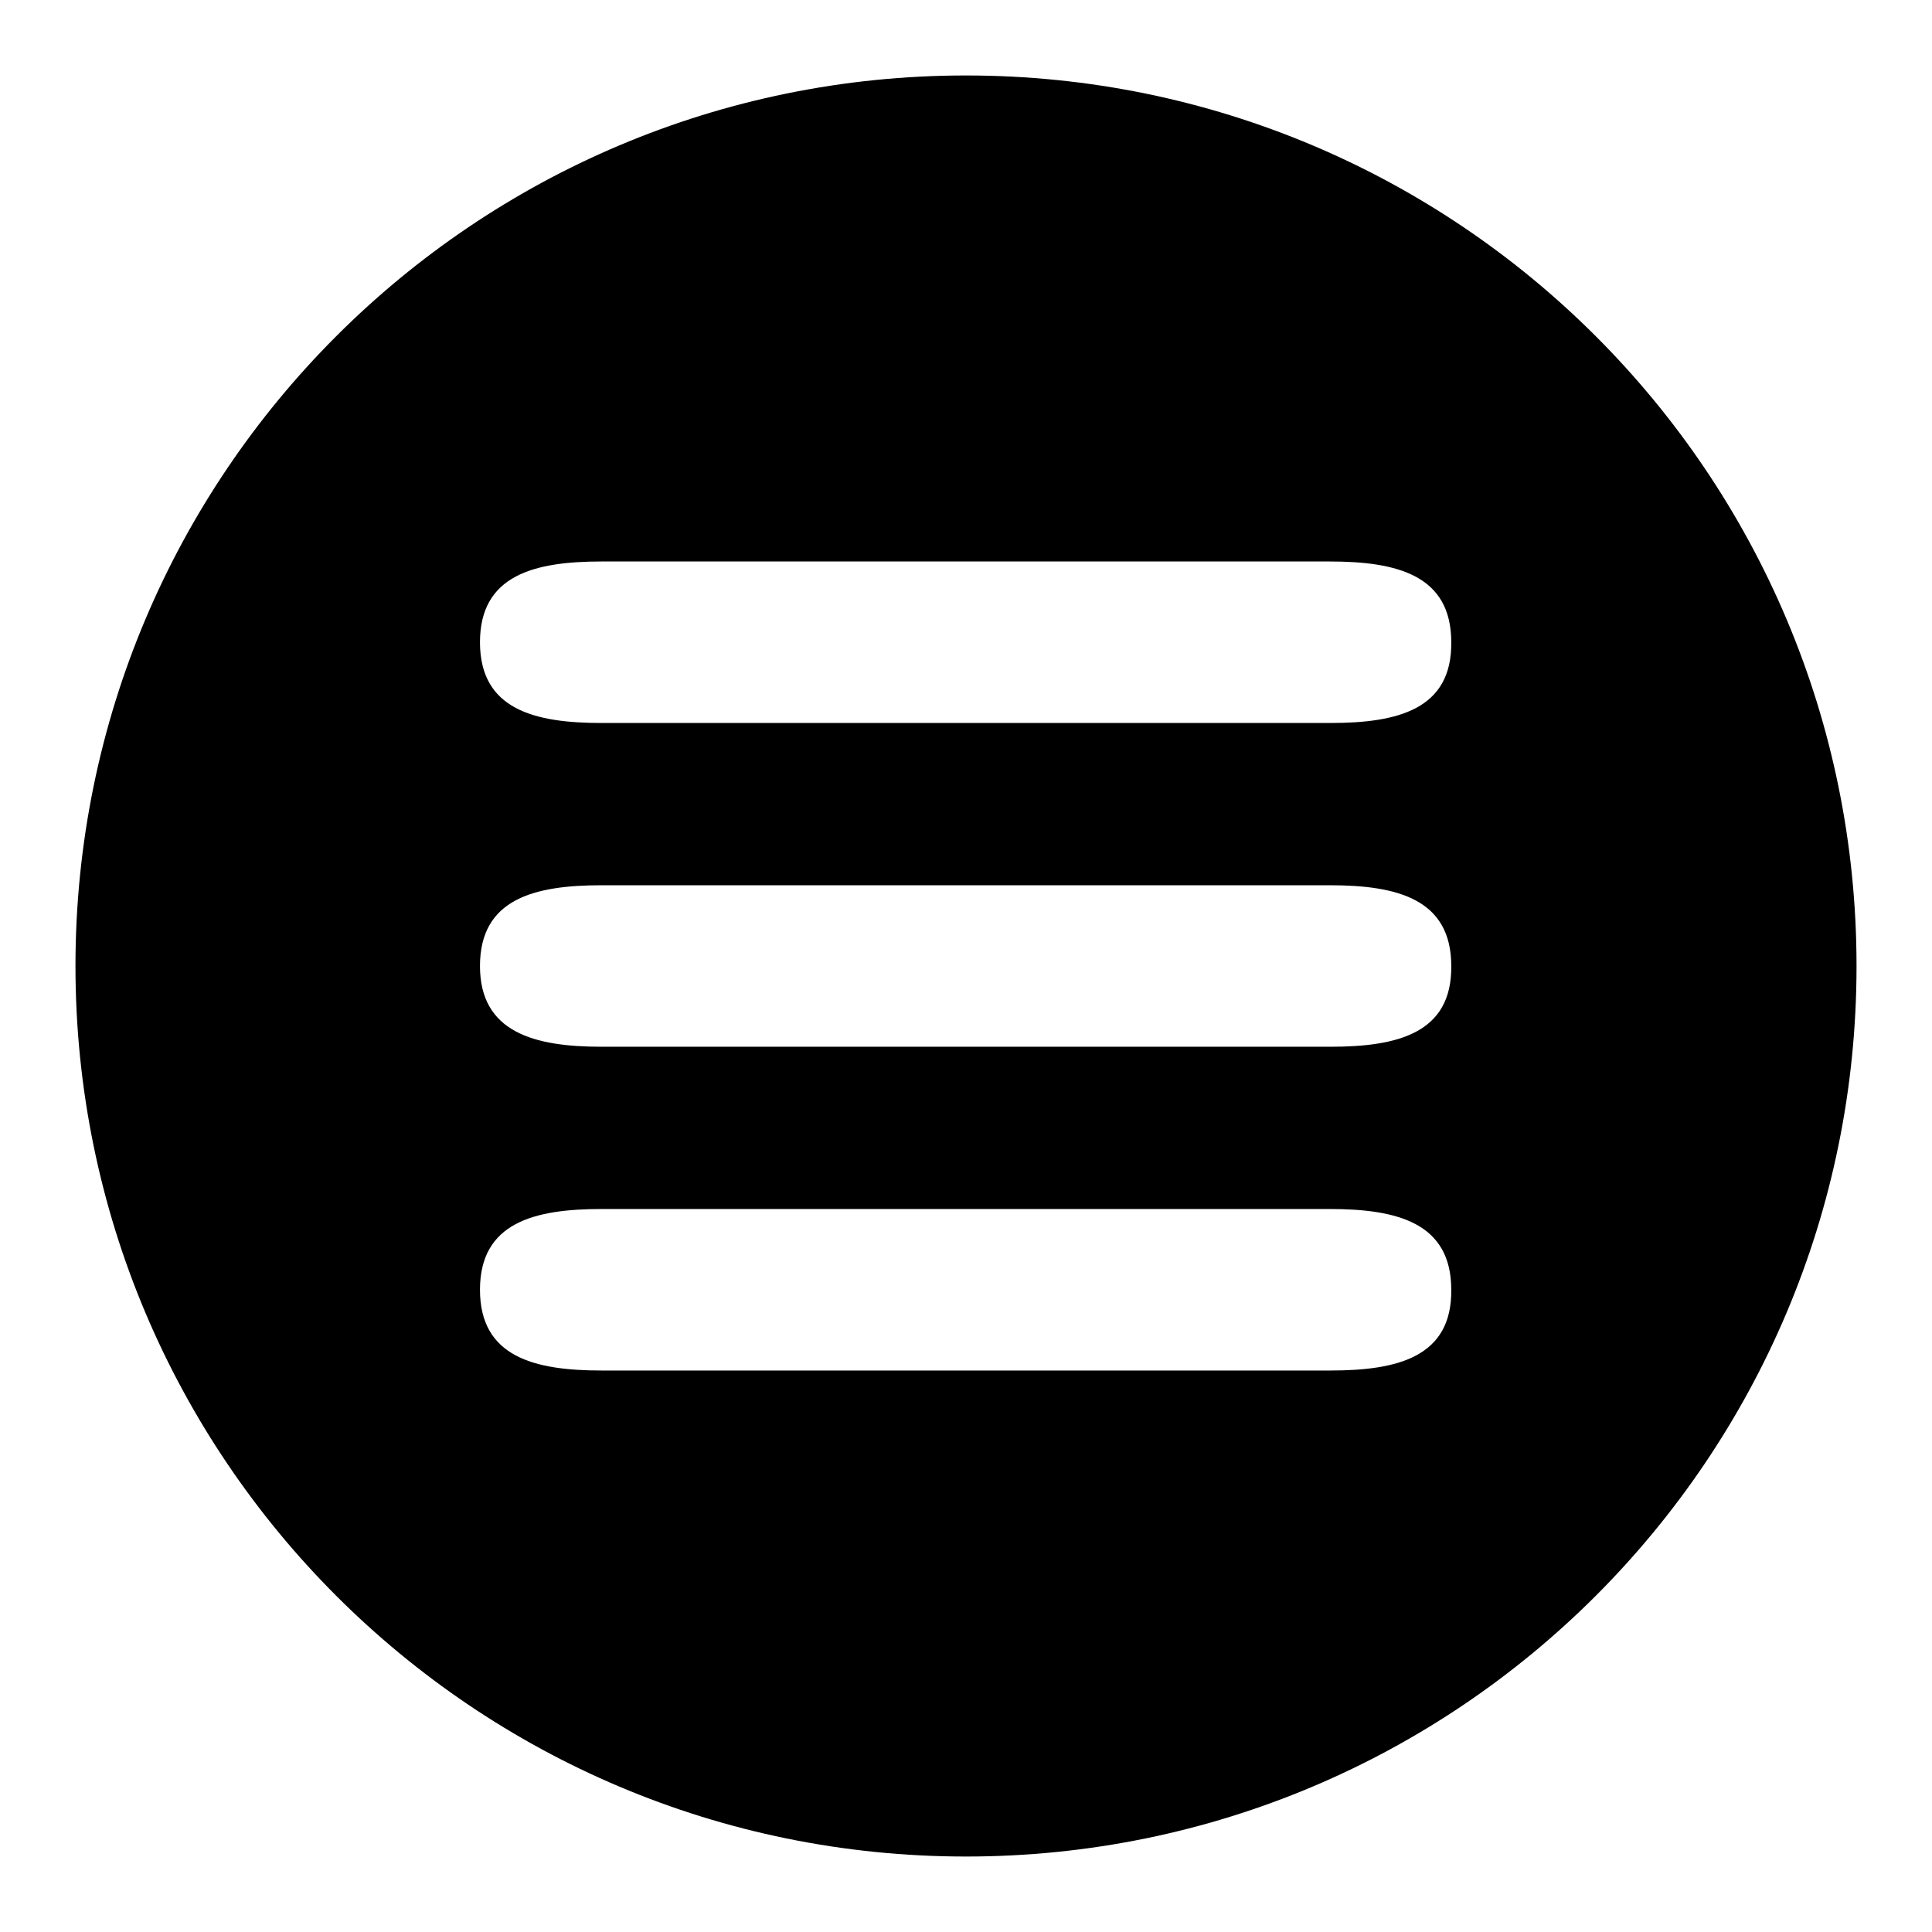
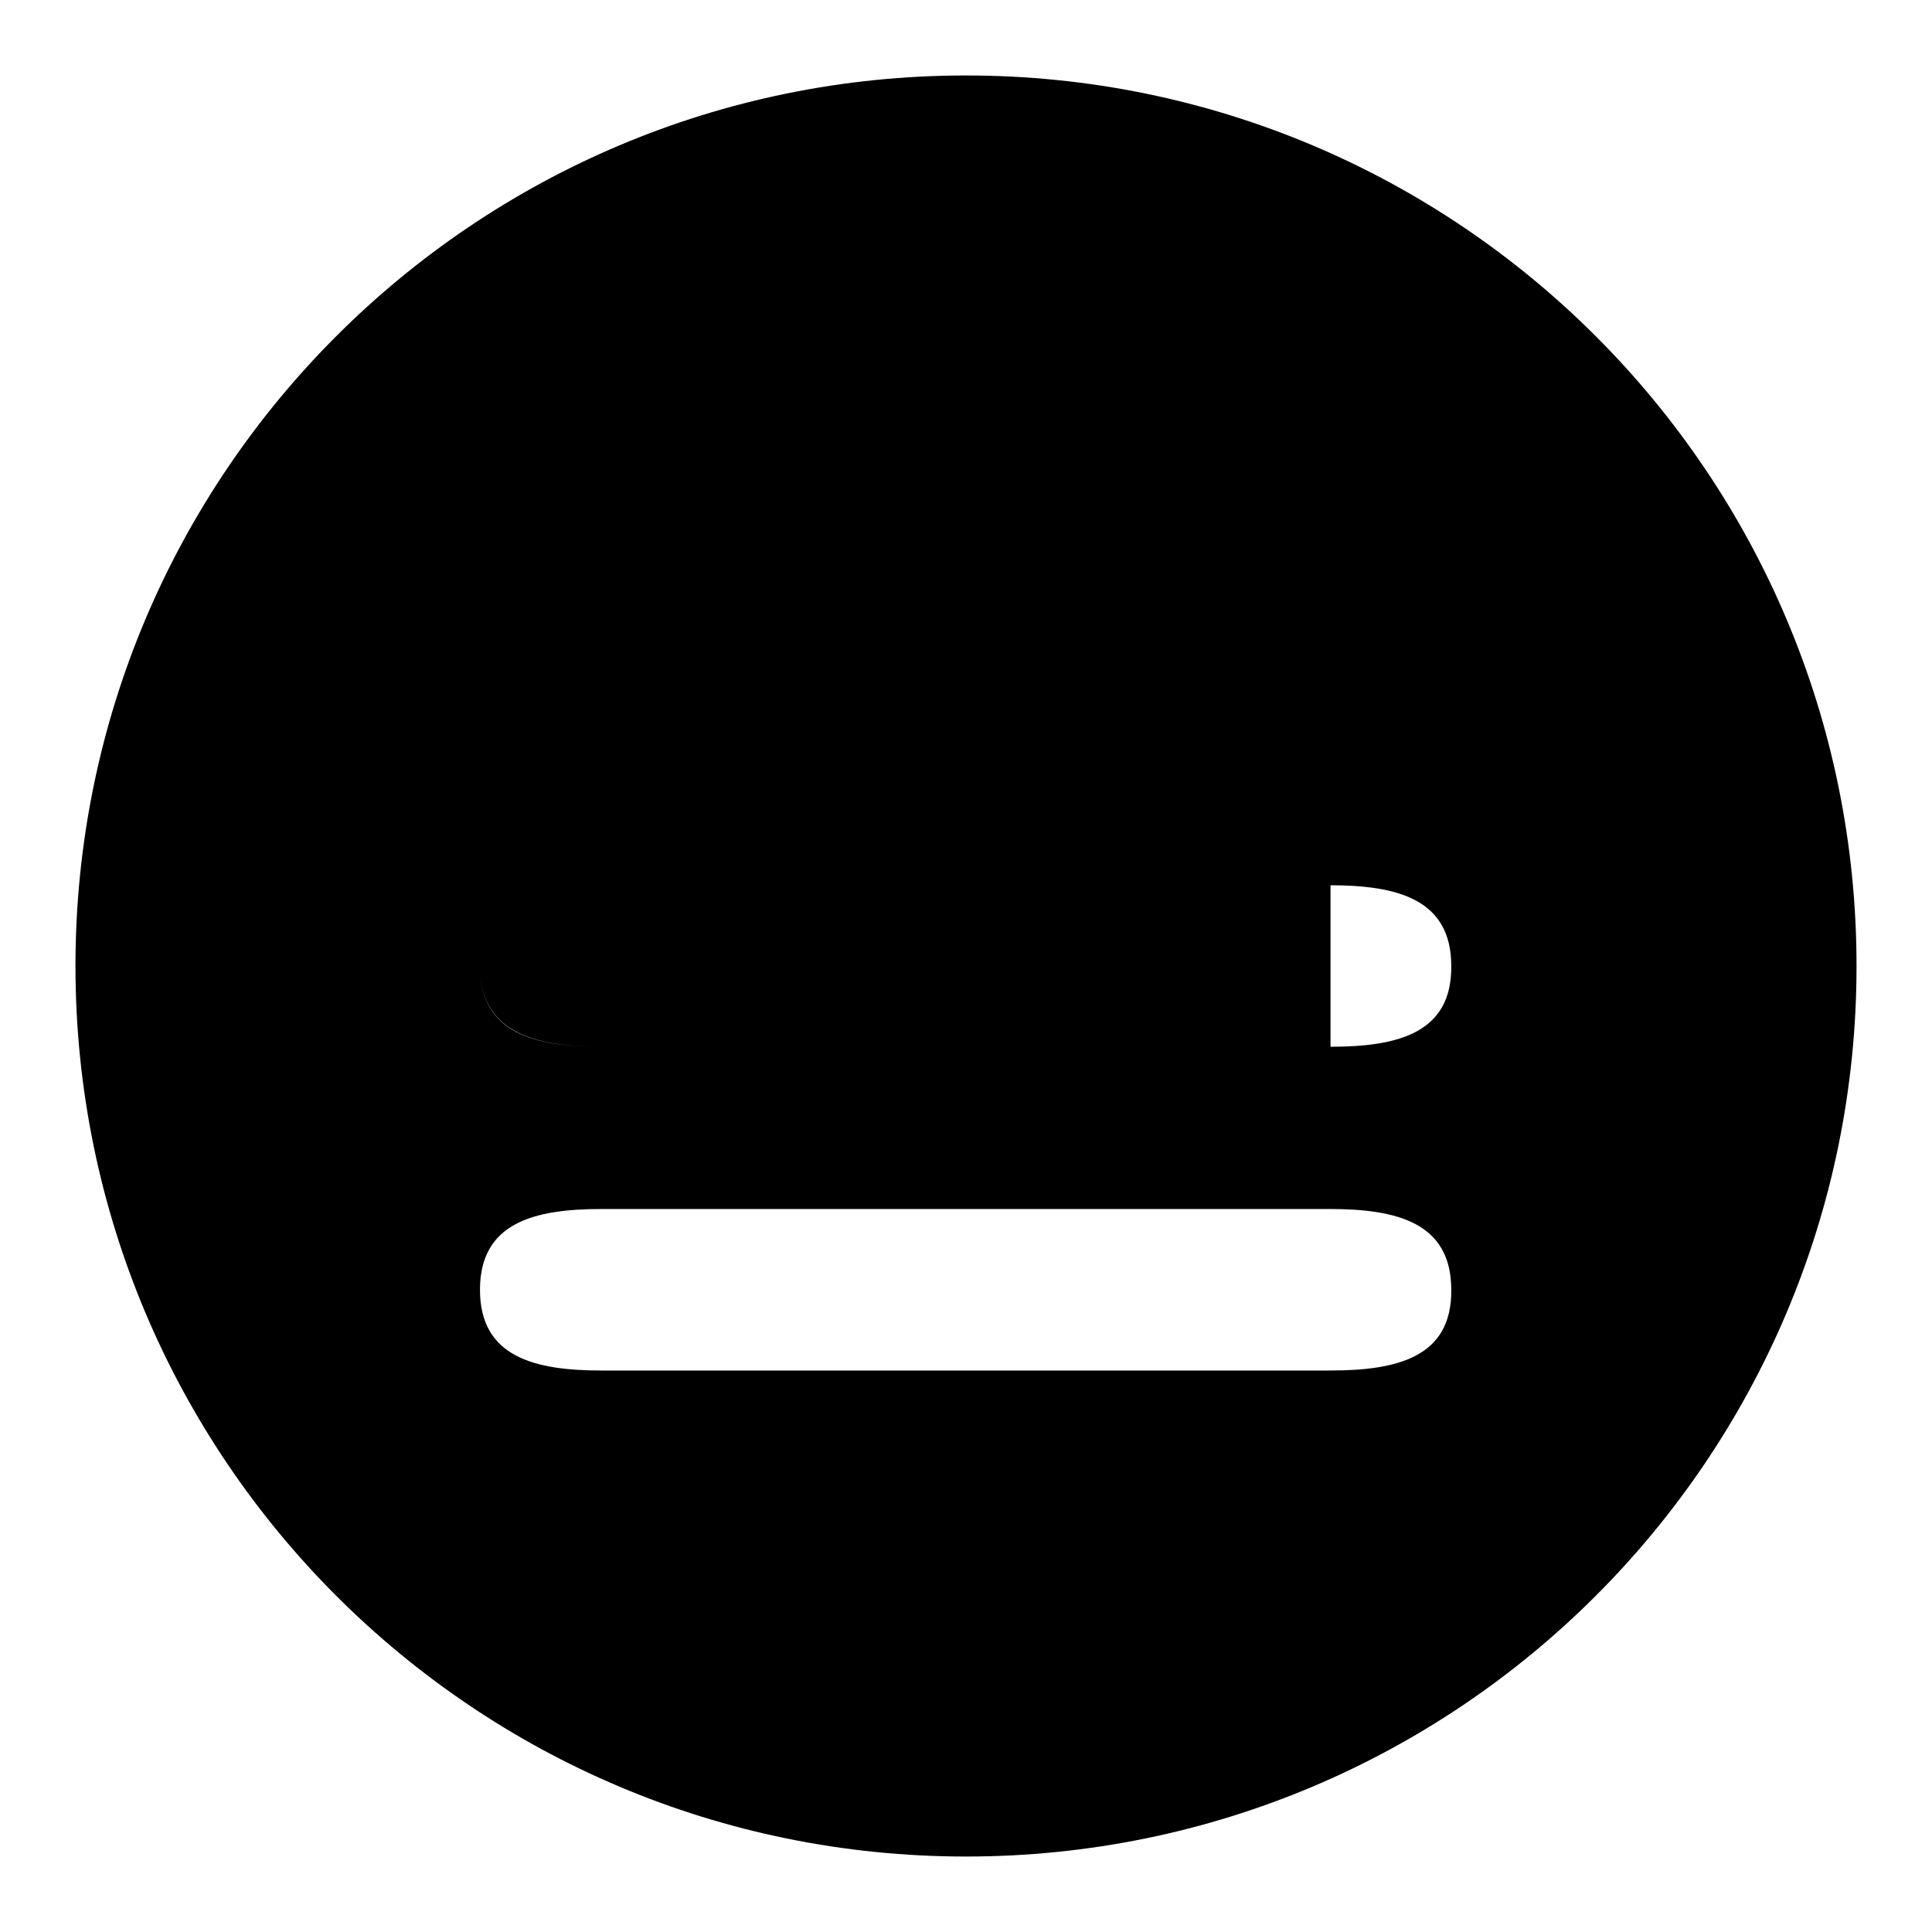
<svg xmlns="http://www.w3.org/2000/svg" version="1.1" x="0px" y="0px" viewBox="0 0 256 256" enable-background="new 0 0 256 256" xml:space="preserve">
  <g>
    <g>
-       <path fill="#000000" d="M128,10C62.8,10,10,62.8,10,128c0,65.2,52.8,118,118,118c65.2,0,118-52.8,118-118C246,62.8,193.2,10,128,10L128,10z M176.3,181.6H79.7c-8.9,0-16.1-1.8-16.1-10.7c0-8.9,7.2-10.7,16.1-10.7h96.5c8.9,0,16.1,1.8,16.1,10.7C192.4,179.8,185.2,181.6,176.3,181.6z M176.3,138.7H79.7c-8.9,0-16.1-1.9-16.1-10.7c0-8.9,7.2-10.7,16.1-10.7h96.5c8.9,0,16.1,1.8,16.1,10.7C192.4,136.9,185.2,138.7,176.3,138.7L176.3,138.7z M176.3,95.8H79.7c-8.9,0-16.1-1.8-16.1-10.7c0-8.9,7.2-10.7,16.1-10.7h96.5c8.9,0,16.1,1.8,16.1,10.7C192.4,94,185.2,95.8,176.3,95.8z" />
+       <path fill="#000000" d="M128,10C62.8,10,10,62.8,10,128c0,65.2,52.8,118,118,118c65.2,0,118-52.8,118-118C246,62.8,193.2,10,128,10L128,10z M176.3,181.6H79.7c-8.9,0-16.1-1.8-16.1-10.7c0-8.9,7.2-10.7,16.1-10.7h96.5c8.9,0,16.1,1.8,16.1,10.7C192.4,179.8,185.2,181.6,176.3,181.6z M176.3,138.7H79.7c-8.9,0-16.1-1.9-16.1-10.7c0-8.9,7.2-10.7,16.1-10.7h96.5c8.9,0,16.1,1.8,16.1,10.7C192.4,136.9,185.2,138.7,176.3,138.7L176.3,138.7z H79.7c-8.9,0-16.1-1.8-16.1-10.7c0-8.9,7.2-10.7,16.1-10.7h96.5c8.9,0,16.1,1.8,16.1,10.7C192.4,94,185.2,95.8,176.3,95.8z" />
    </g>
  </g>
</svg>